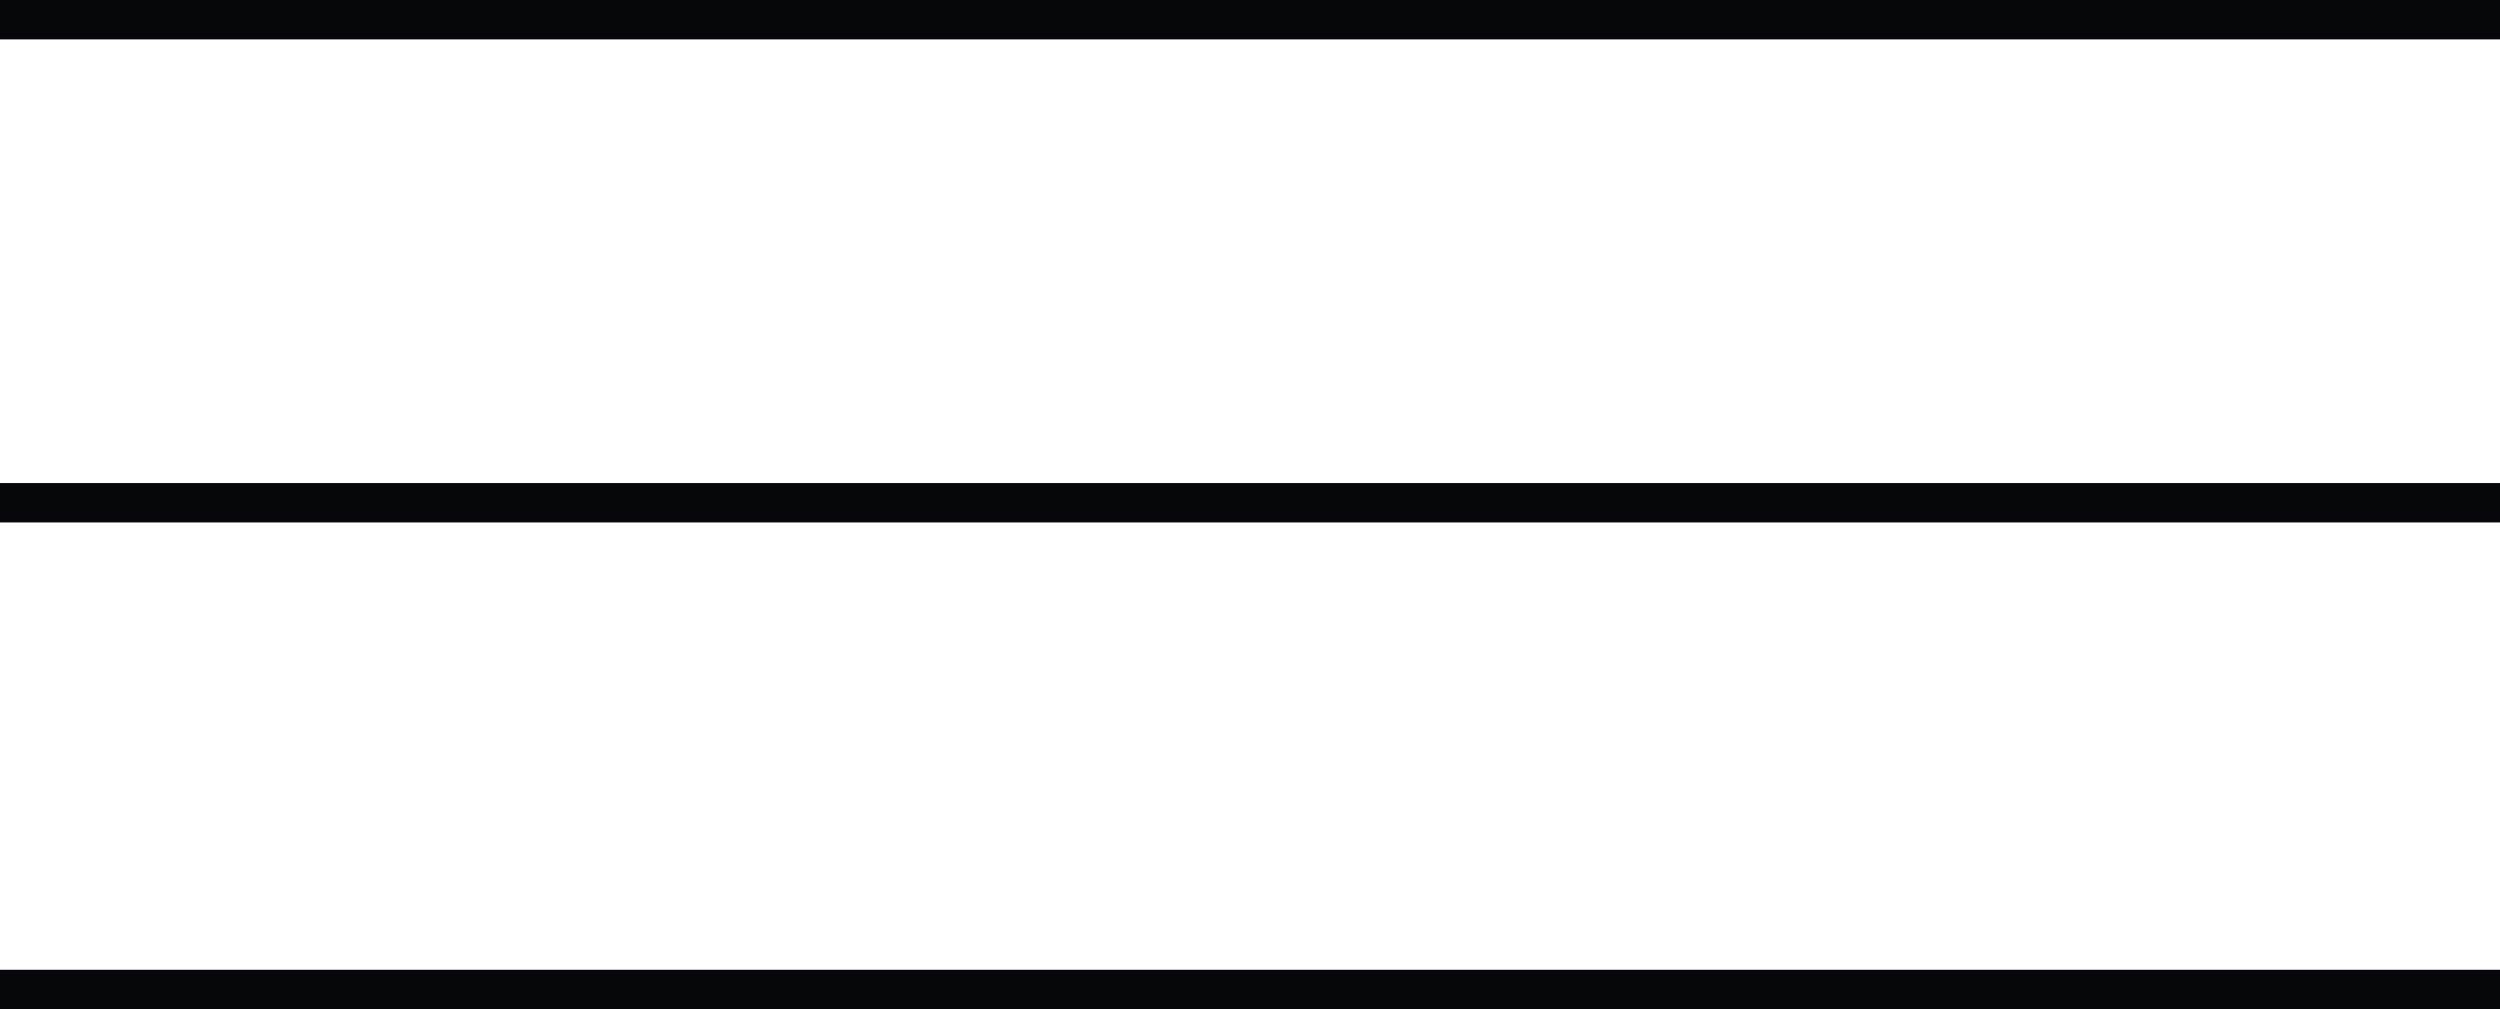
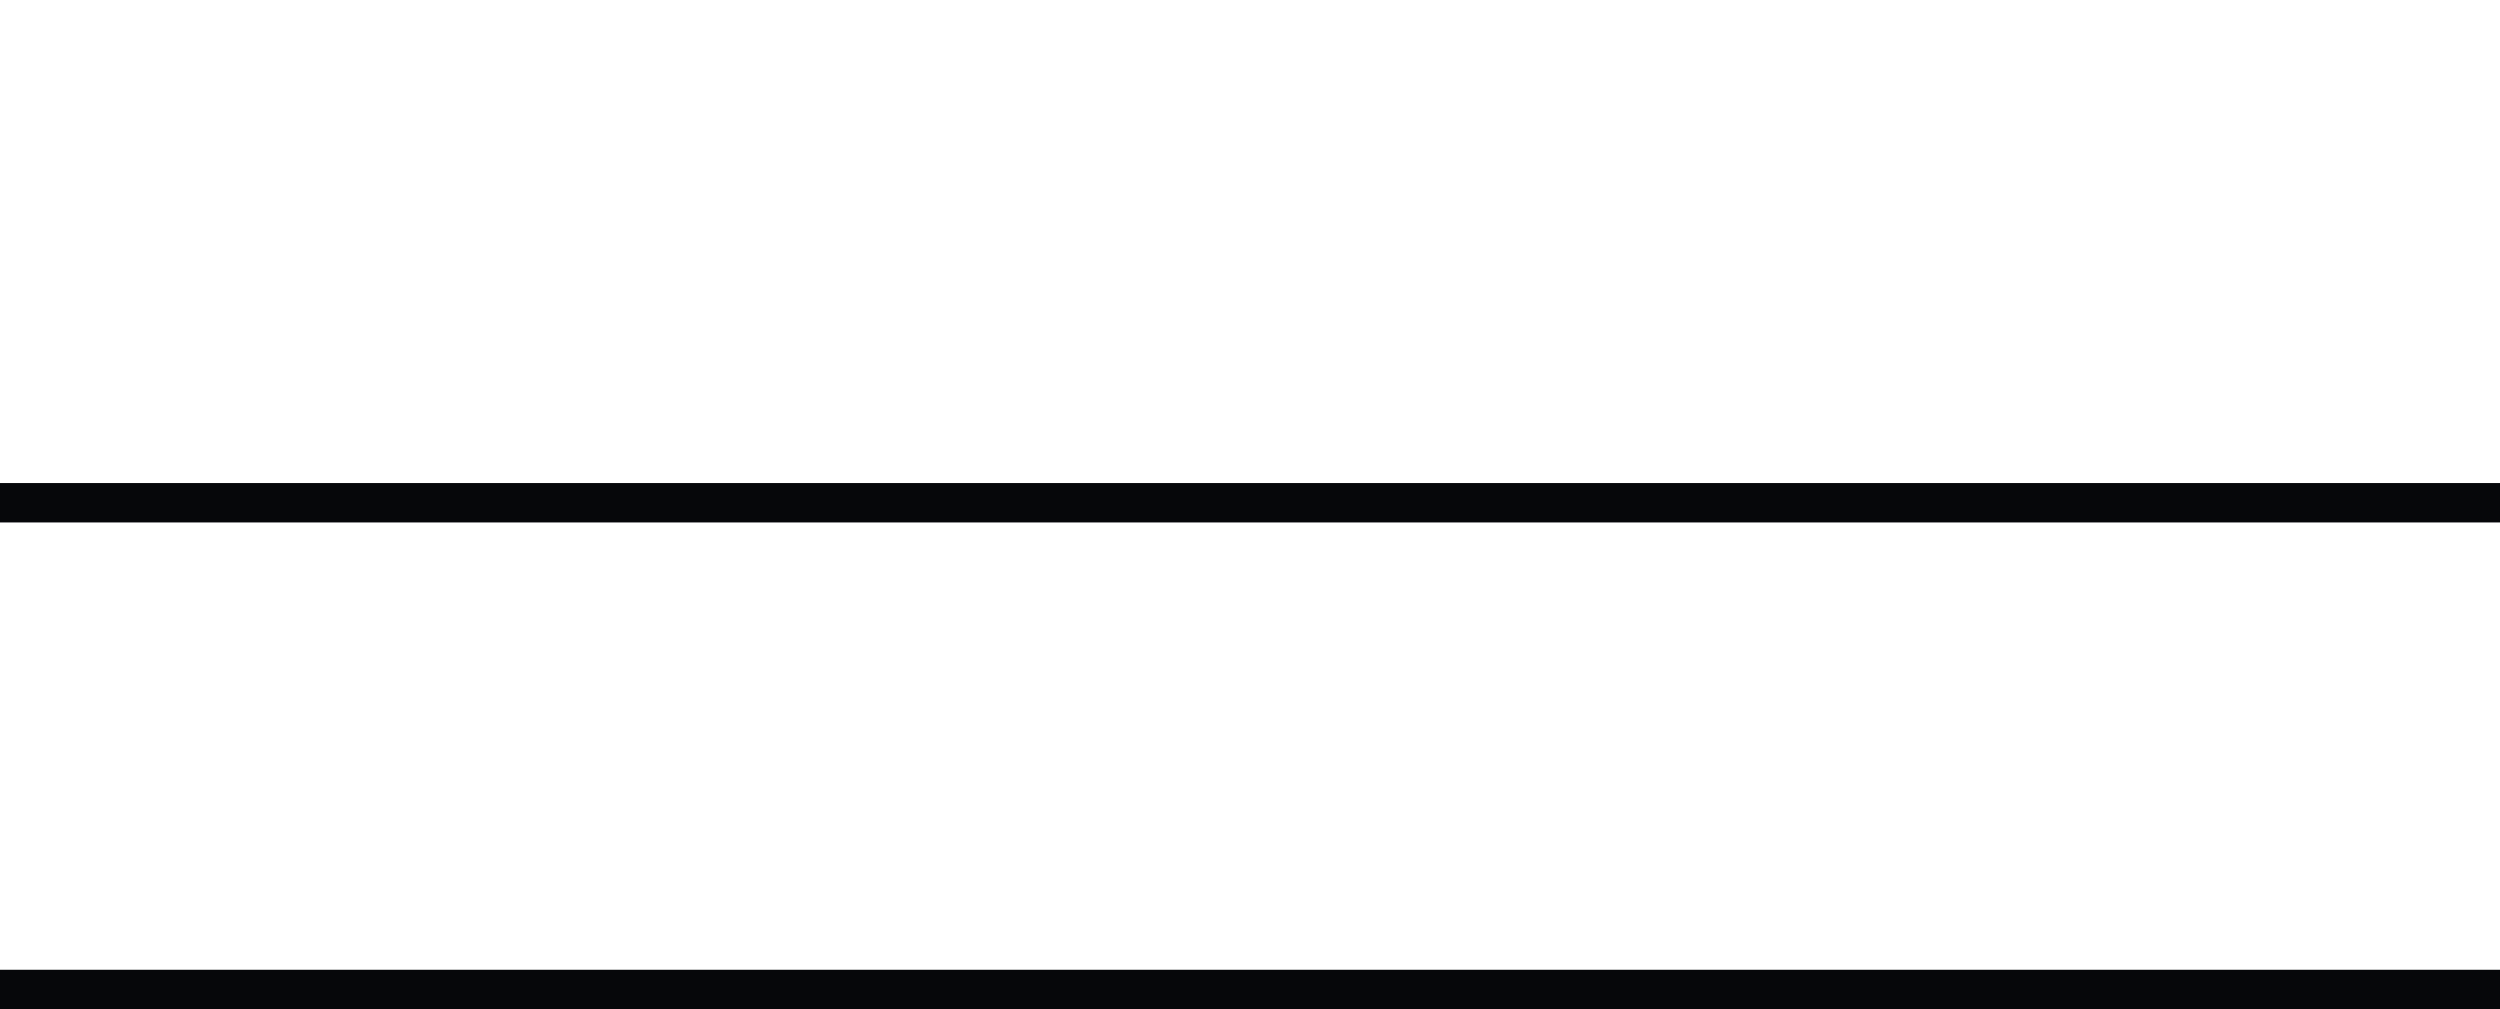
<svg xmlns="http://www.w3.org/2000/svg" id="a" viewBox="0 0 634.56 256.15">
  <defs>
    <style>.b{fill:none;stroke:#06070a;stroke-miterlimit:10;stroke-width:10px;}</style>
  </defs>
-   <line class="b" x1="0" y1="5" x2="634.56" y2="5" />
  <line class="b" y1="127.61" x2="634.56" y2="127.61" />
  <line class="b" y1="251.15" x2="634.56" y2="251.15" />
</svg>